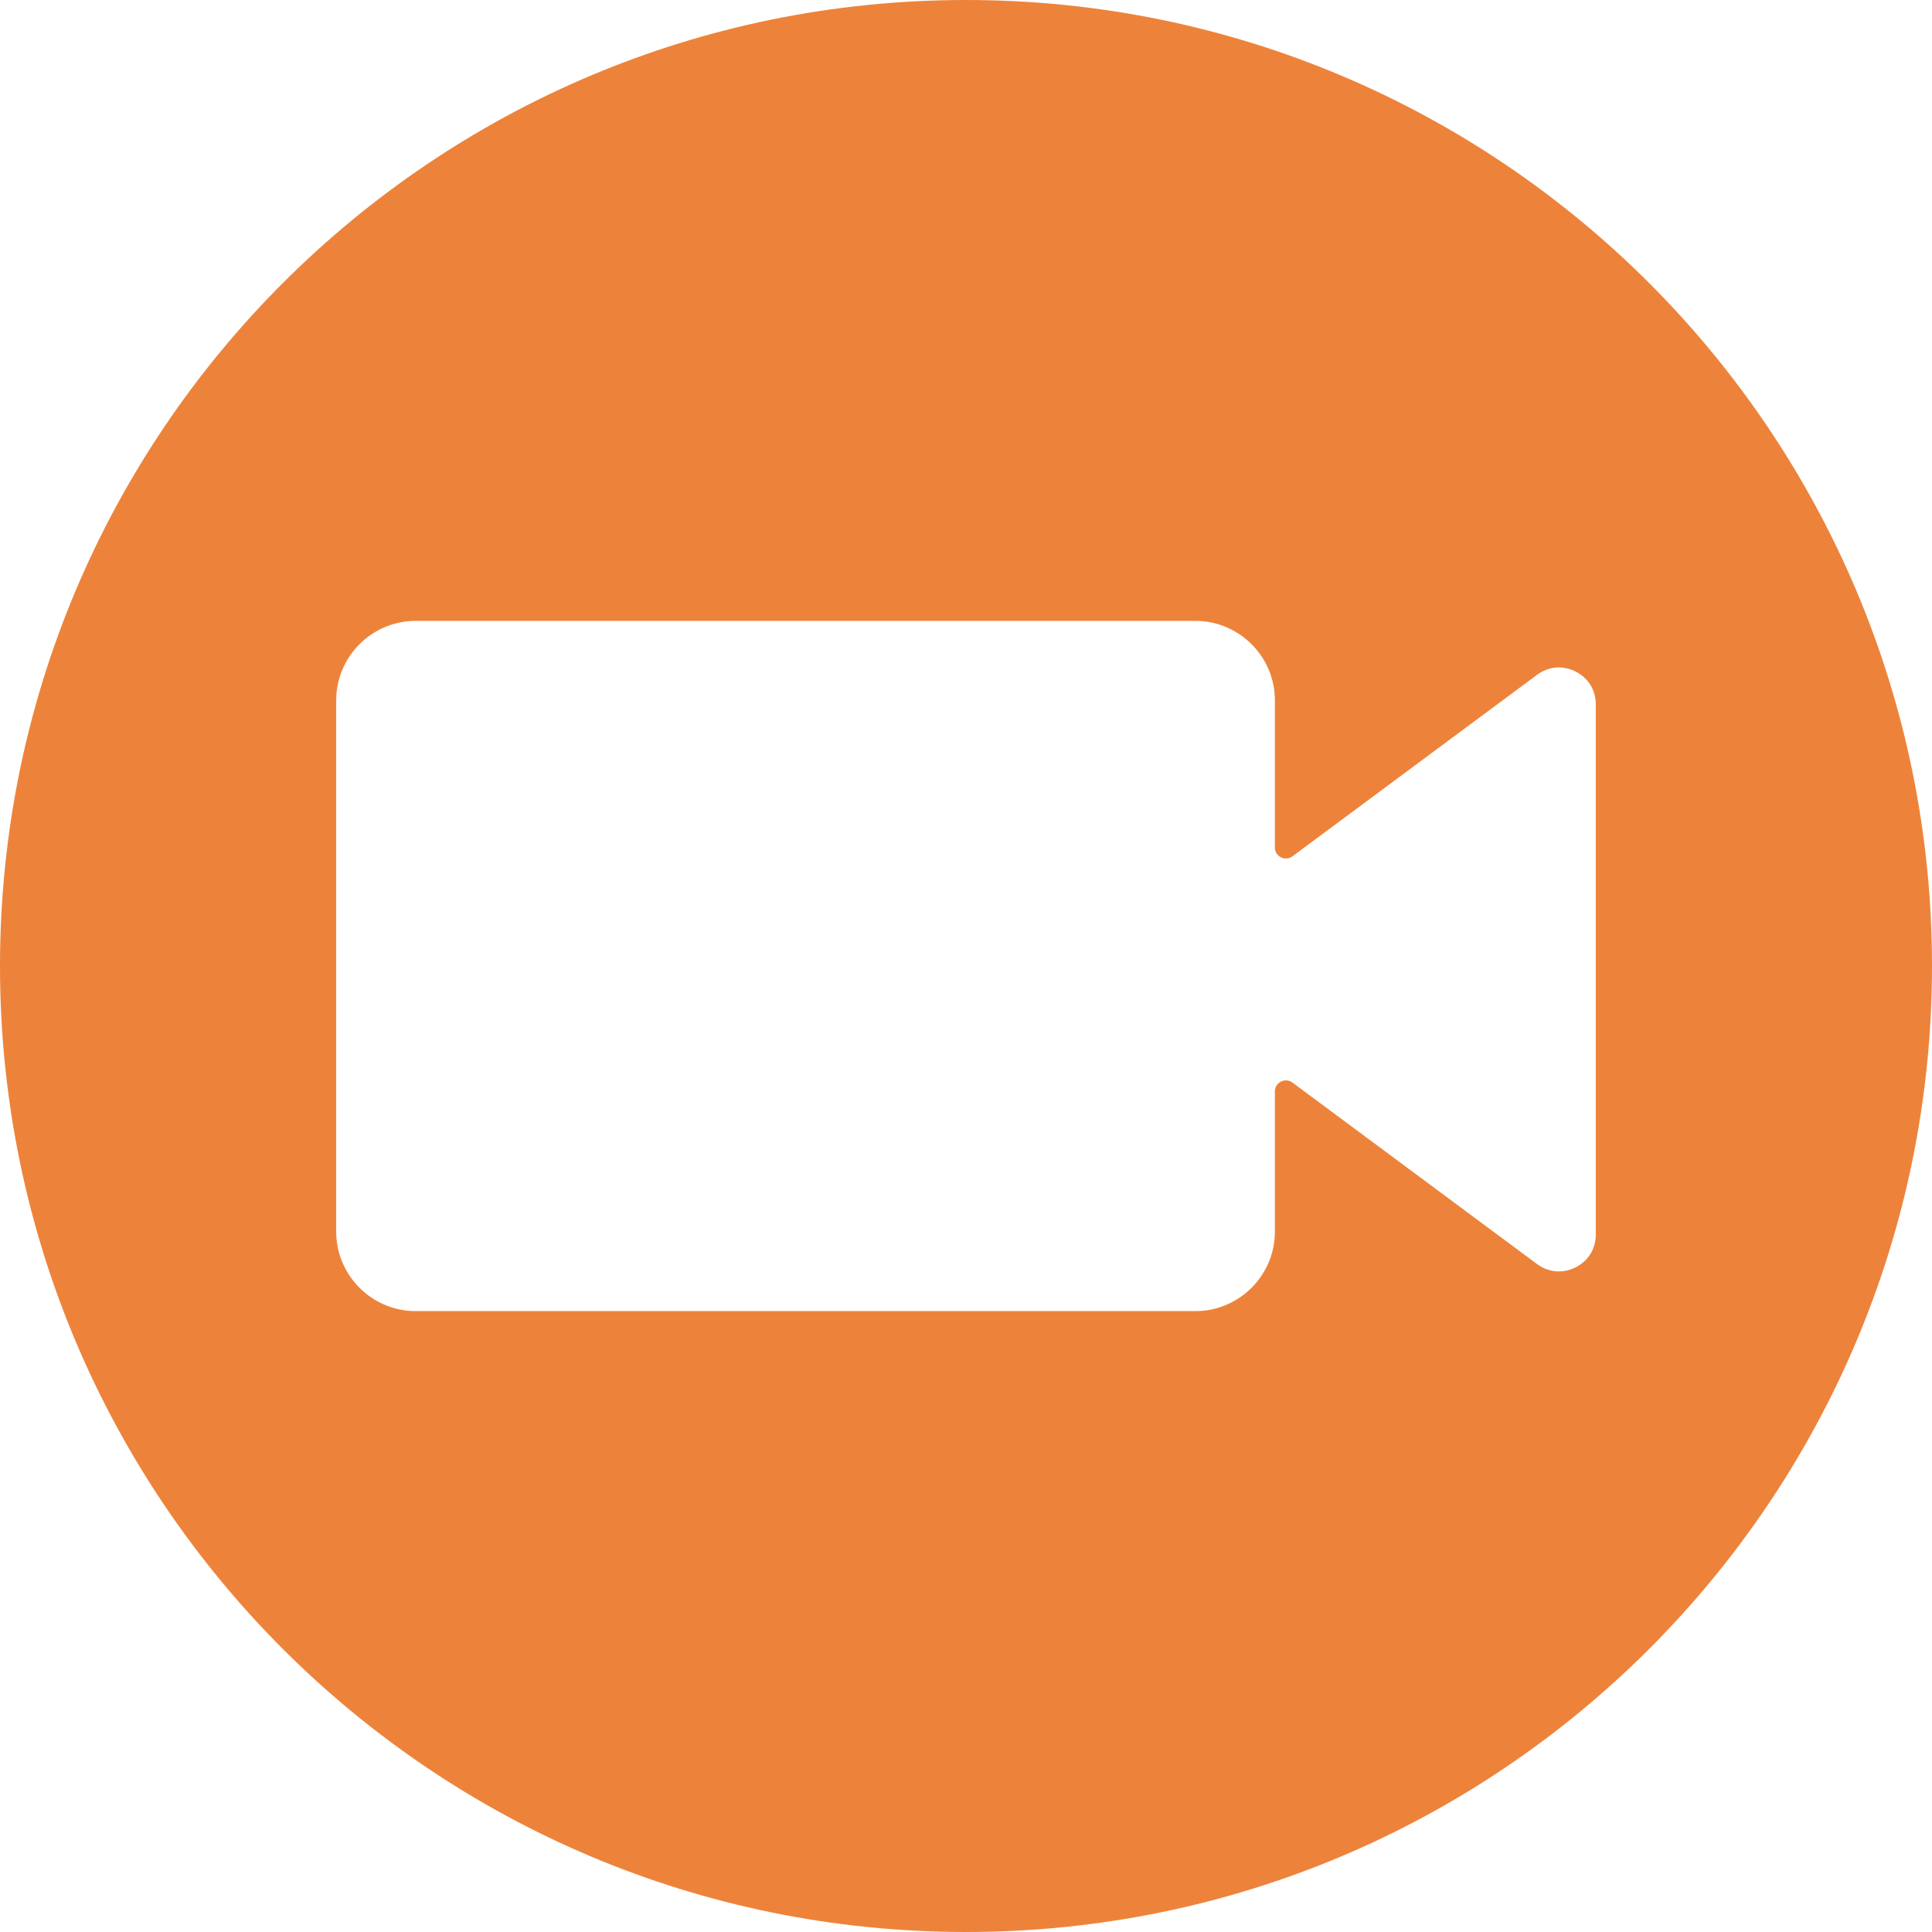
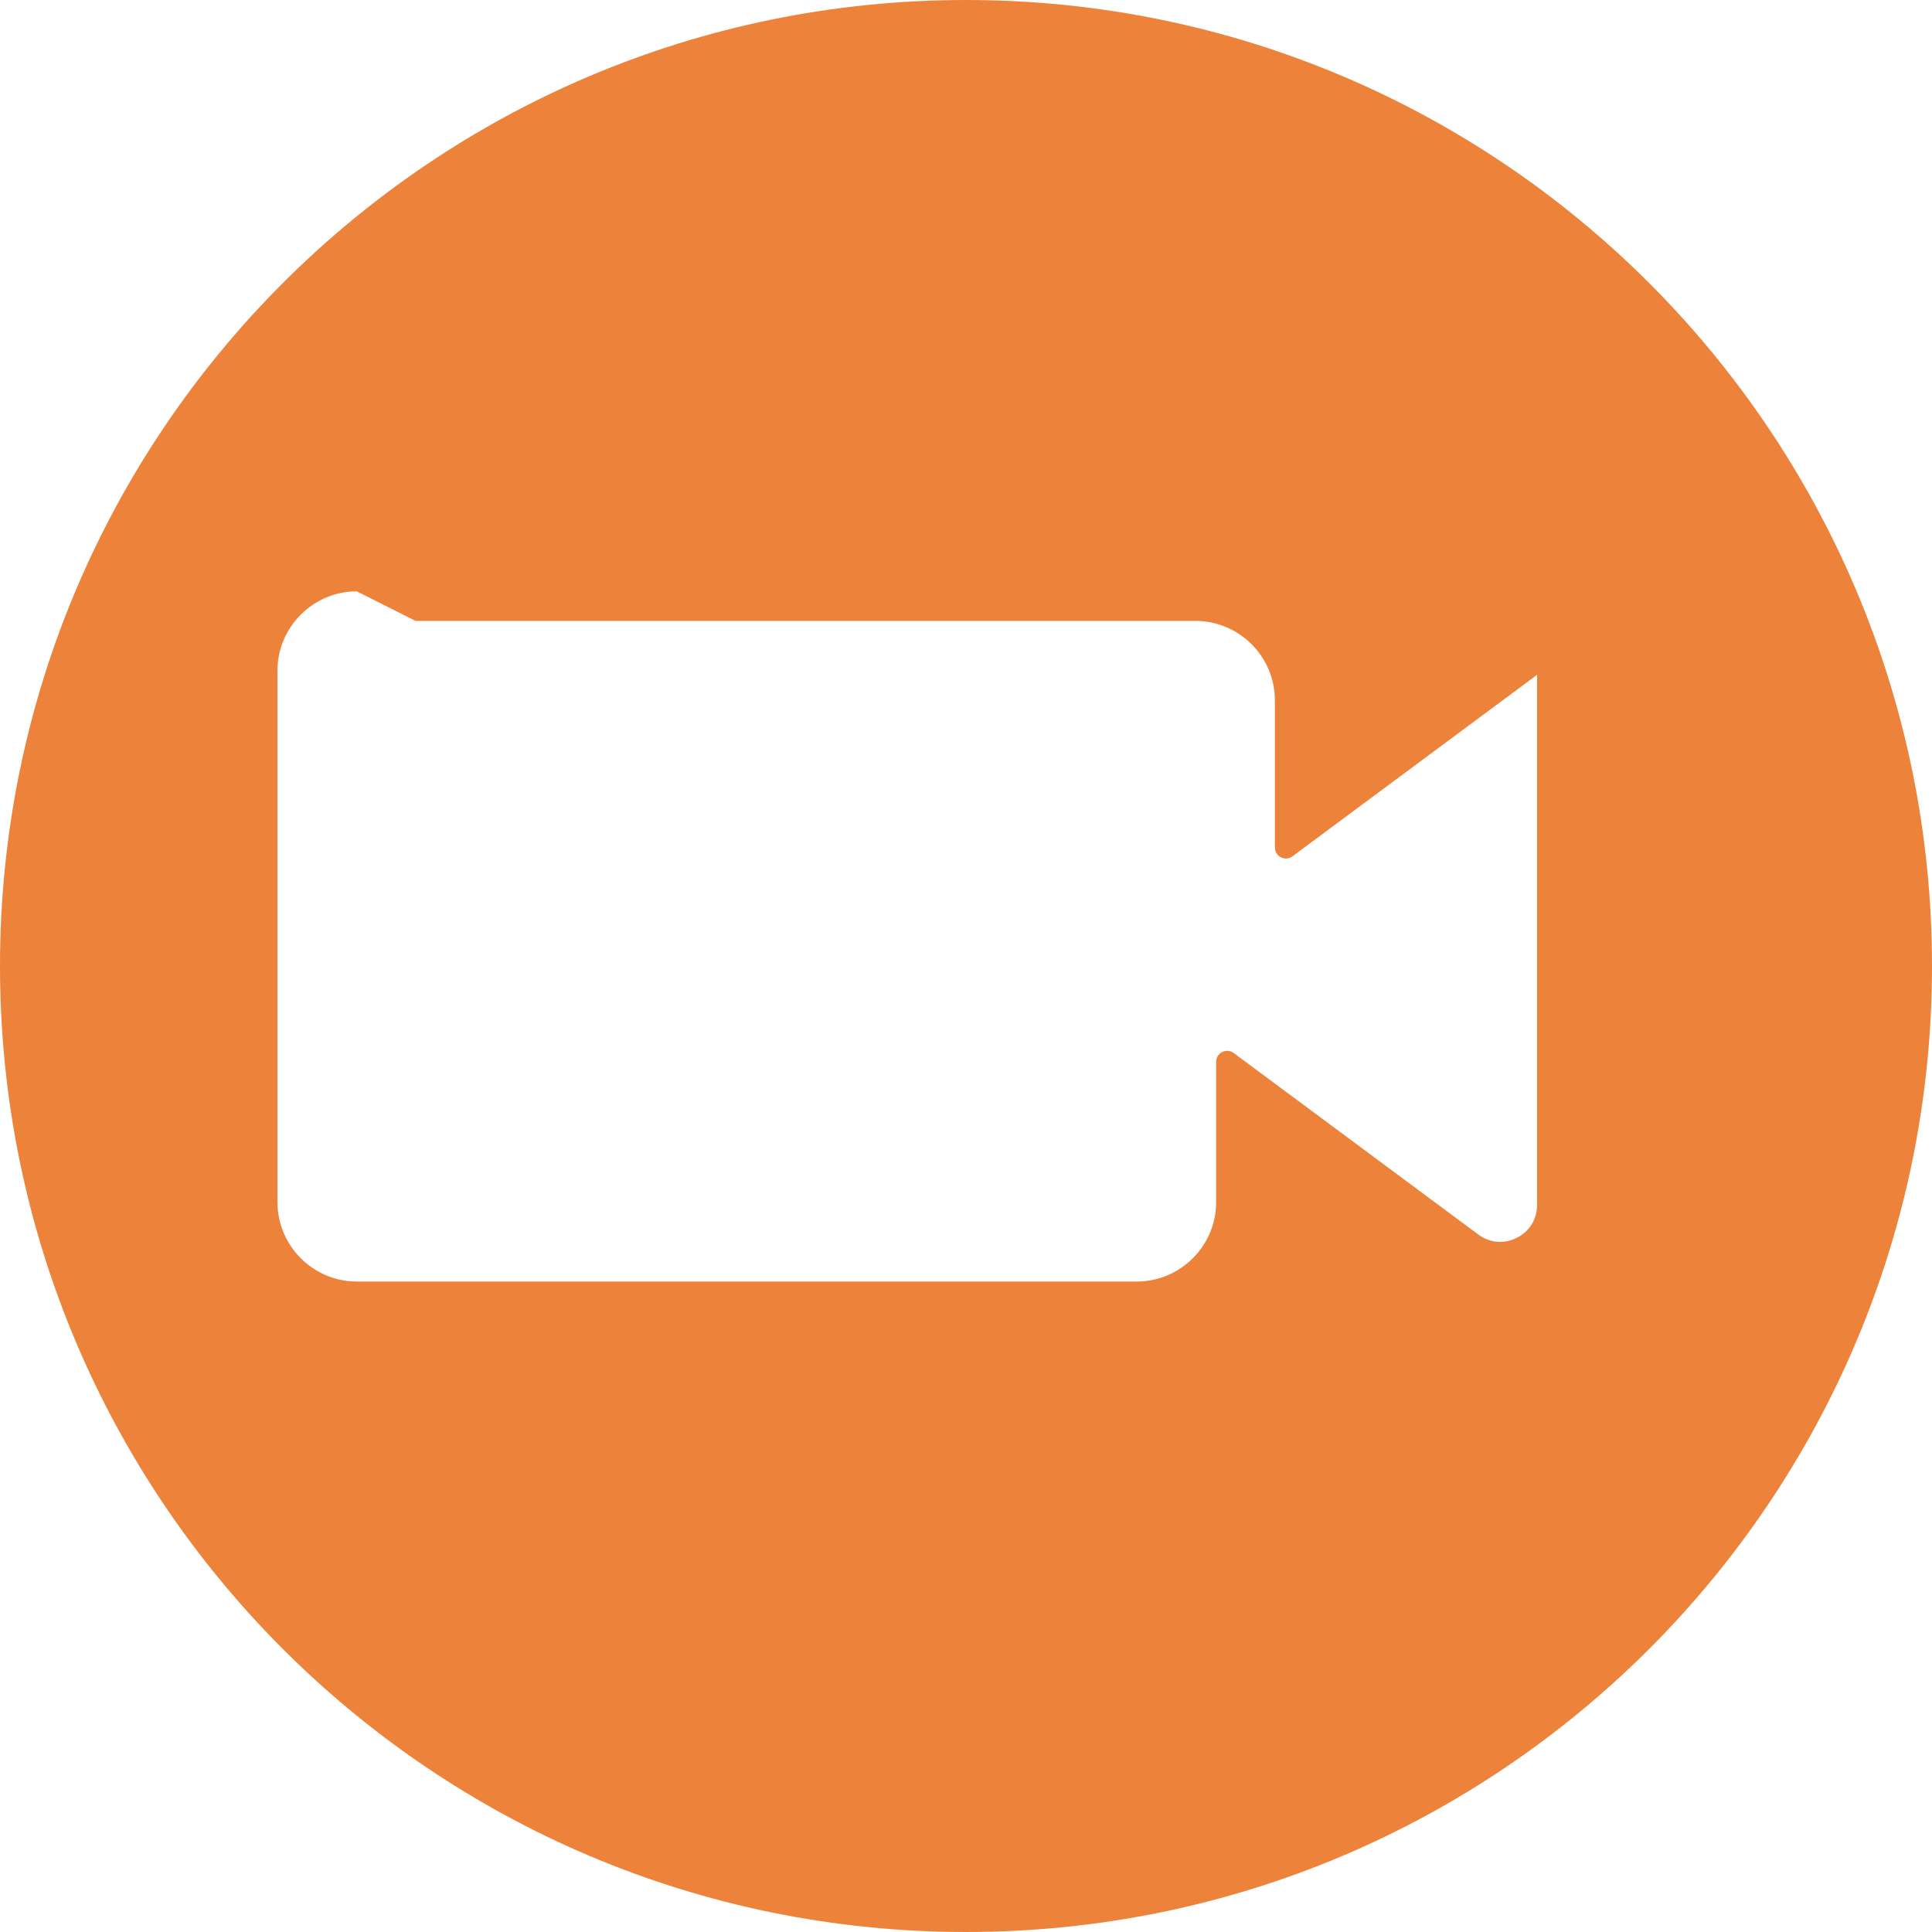
<svg xmlns="http://www.w3.org/2000/svg" clip-rule="evenodd" fill="#ed833a" fill-rule="evenodd" height="64" image-rendering="optimizeQuality" preserveAspectRatio="xMidYMid meet" shape-rendering="geometricPrecision" text-rendering="geometricPrecision" version="1" viewBox="8.0 8.0 64.0 64.0" width="64" zoomAndPan="magnify">
  <g id="change1_1">
-     <path d="M40 8c17.673,0 32,14.327 32,32 0,17.673 -14.327,32 -32,32 -17.673,0 -32,-14.327 -32,-32 0,-17.673 14.327,-32 32,-32zm-18.234 20.568l25.836 0c1.446,0 2.63,1.183 2.63,2.629l0 4.875c0,0.142 0.074,0.263 0.201,0.327 0.127,0.063 0.268,0.051 0.382,-0.033l8.102 -6.012c0.38,-0.282 0.853,-0.322 1.275,-0.11 0.422,0.212 0.671,0.617 0.671,1.089l0 8.781 0 8.781c0,0.472 -0.249,0.877 -0.671,1.089 -0.422,0.212 -0.895,0.171 -1.275,-0.11l-8.102 -6.012c-0.114,-0.084 -0.255,-0.096 -0.382,-0.033 -0.127,0.064 -0.201,0.185 -0.201,0.327l0 4.647c0,1.446 -1.184,2.629 -2.63,2.629l-25.836 0c-1.446,0 -2.629,-1.183 -2.629,-2.629l0 -17.606c0,-1.446 1.183,-2.629 2.629,-2.629z" />
+     <path d="M40 8c17.673,0 32,14.327 32,32 0,17.673 -14.327,32 -32,32 -17.673,0 -32,-14.327 -32,-32 0,-17.673 14.327,-32 32,-32zm-18.234 20.568l25.836 0c1.446,0 2.63,1.183 2.63,2.629l0 4.875c0,0.142 0.074,0.263 0.201,0.327 0.127,0.063 0.268,0.051 0.382,-0.033l8.102 -6.012l0 8.781 0 8.781c0,0.472 -0.249,0.877 -0.671,1.089 -0.422,0.212 -0.895,0.171 -1.275,-0.11l-8.102 -6.012c-0.114,-0.084 -0.255,-0.096 -0.382,-0.033 -0.127,0.064 -0.201,0.185 -0.201,0.327l0 4.647c0,1.446 -1.184,2.629 -2.63,2.629l-25.836 0c-1.446,0 -2.629,-1.183 -2.629,-2.629l0 -17.606c0,-1.446 1.183,-2.629 2.629,-2.629z" />
  </g>
</svg>